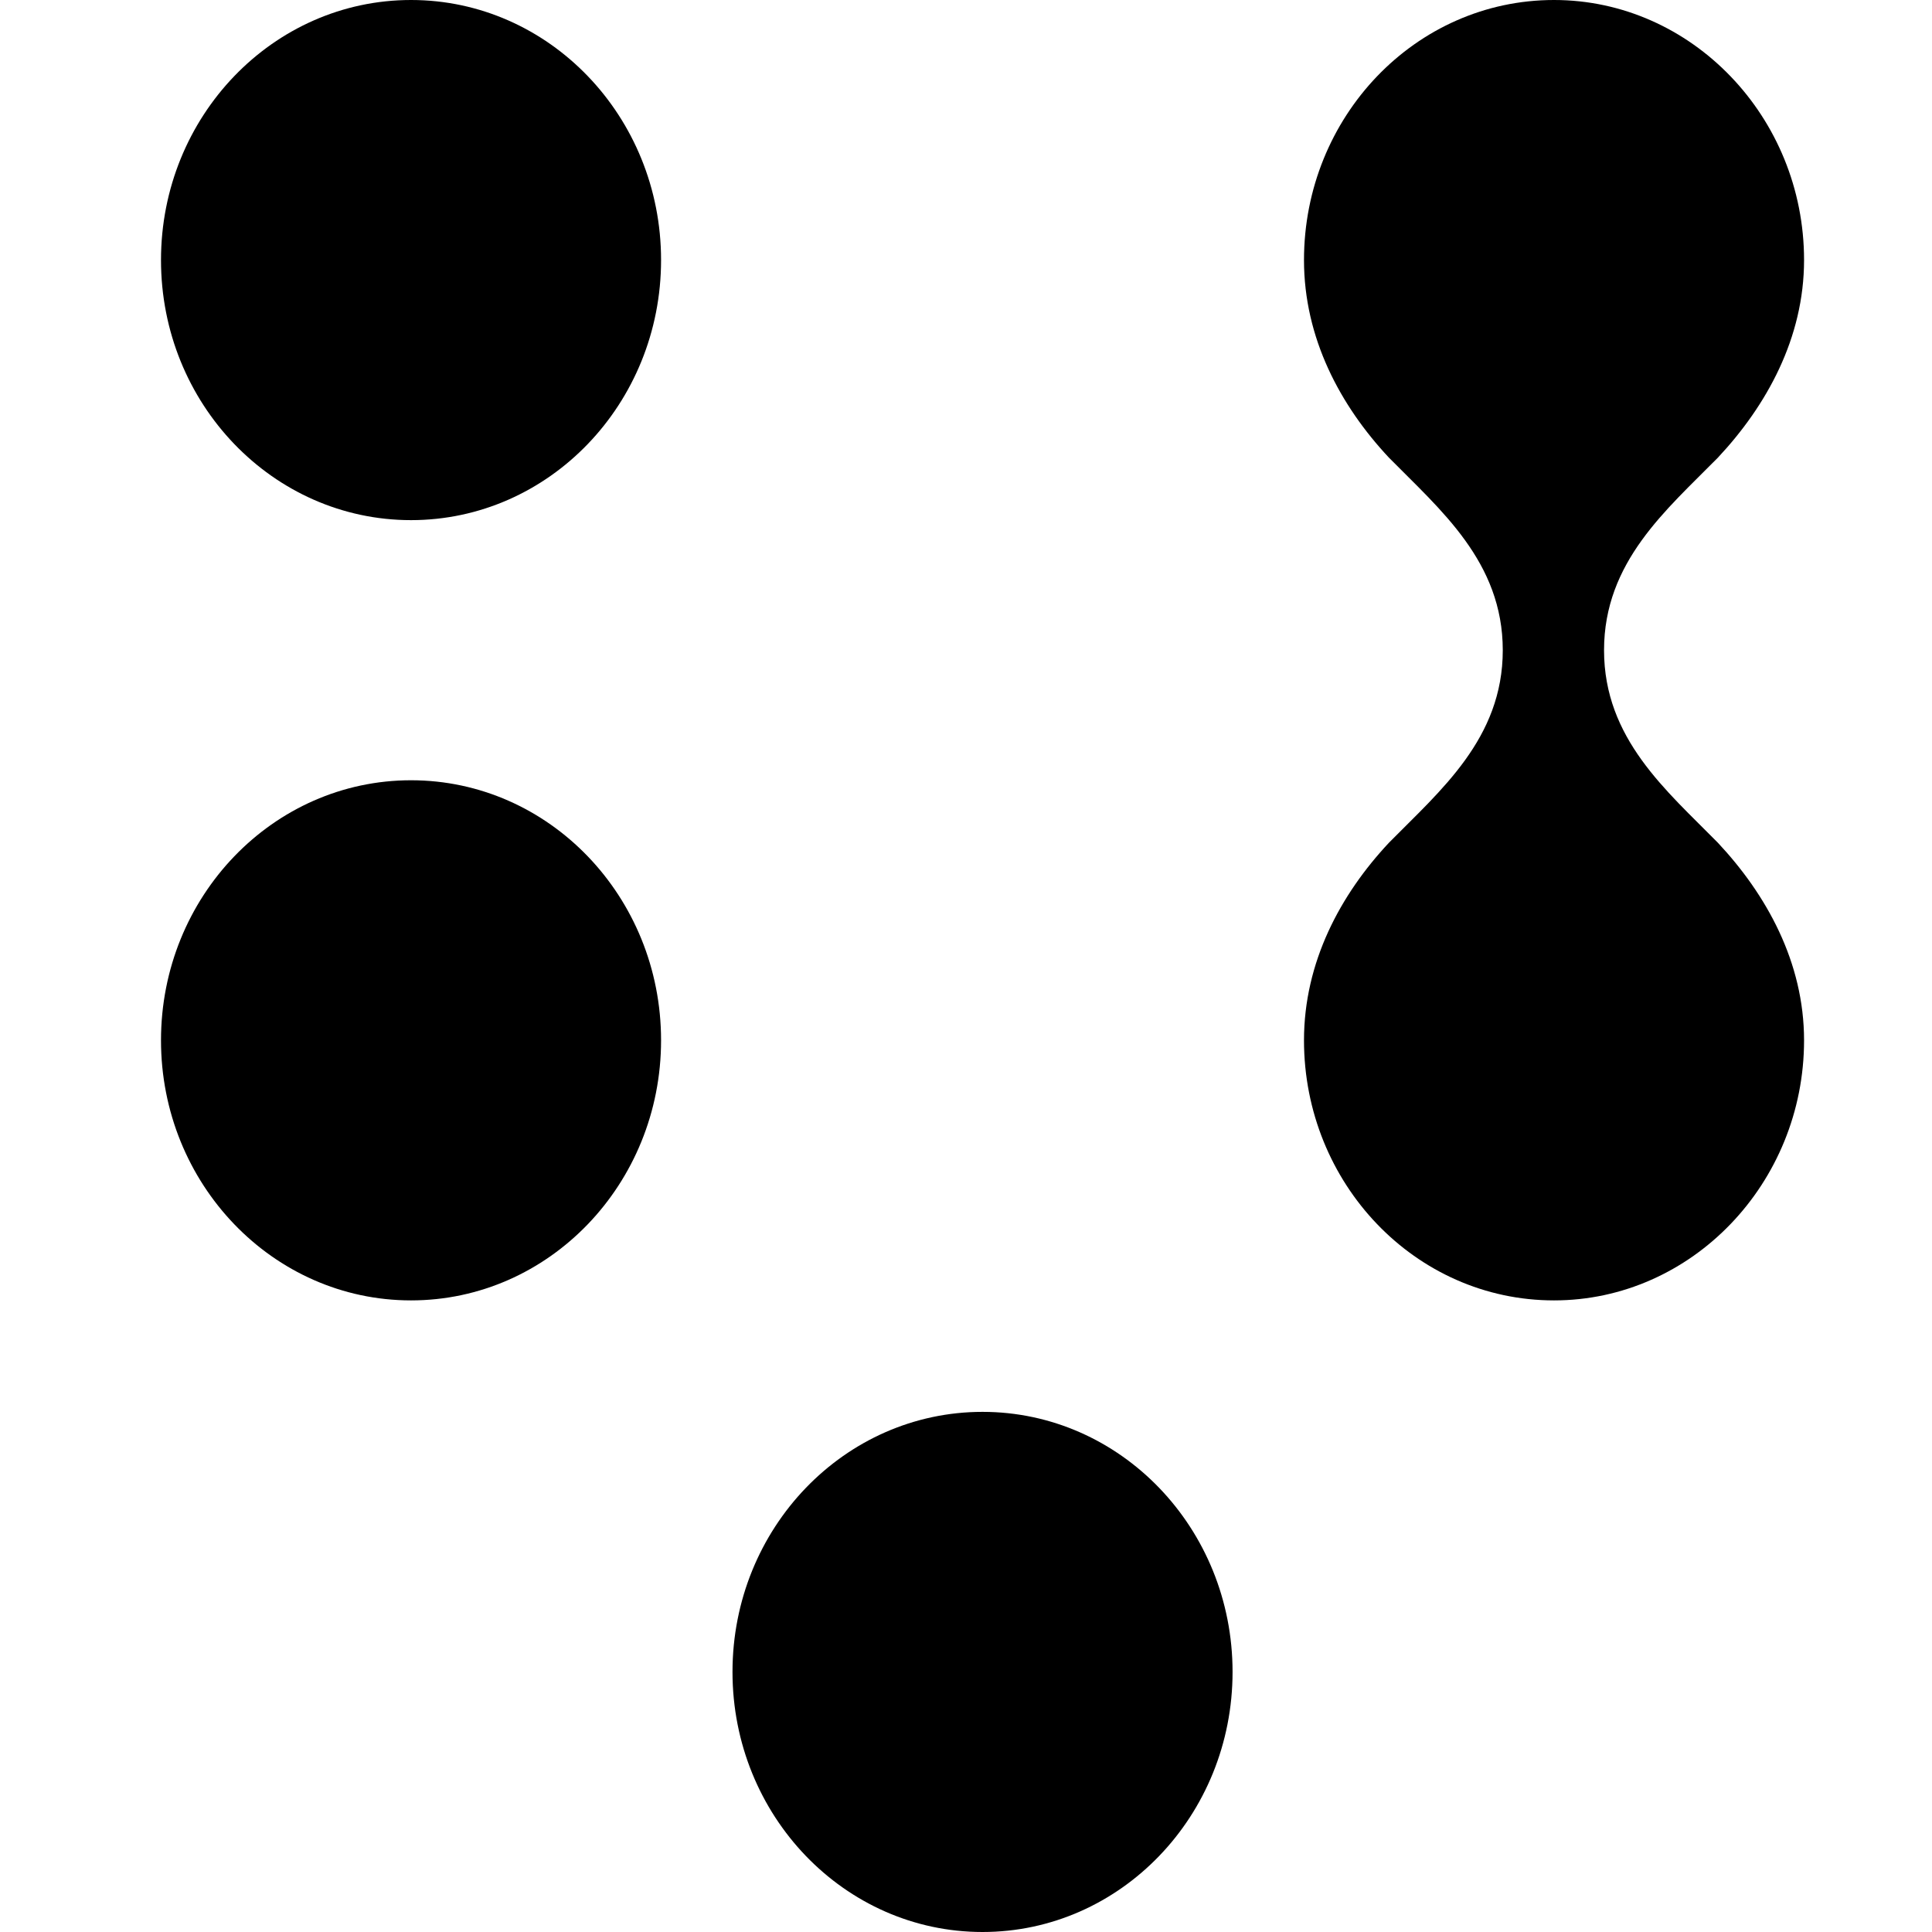
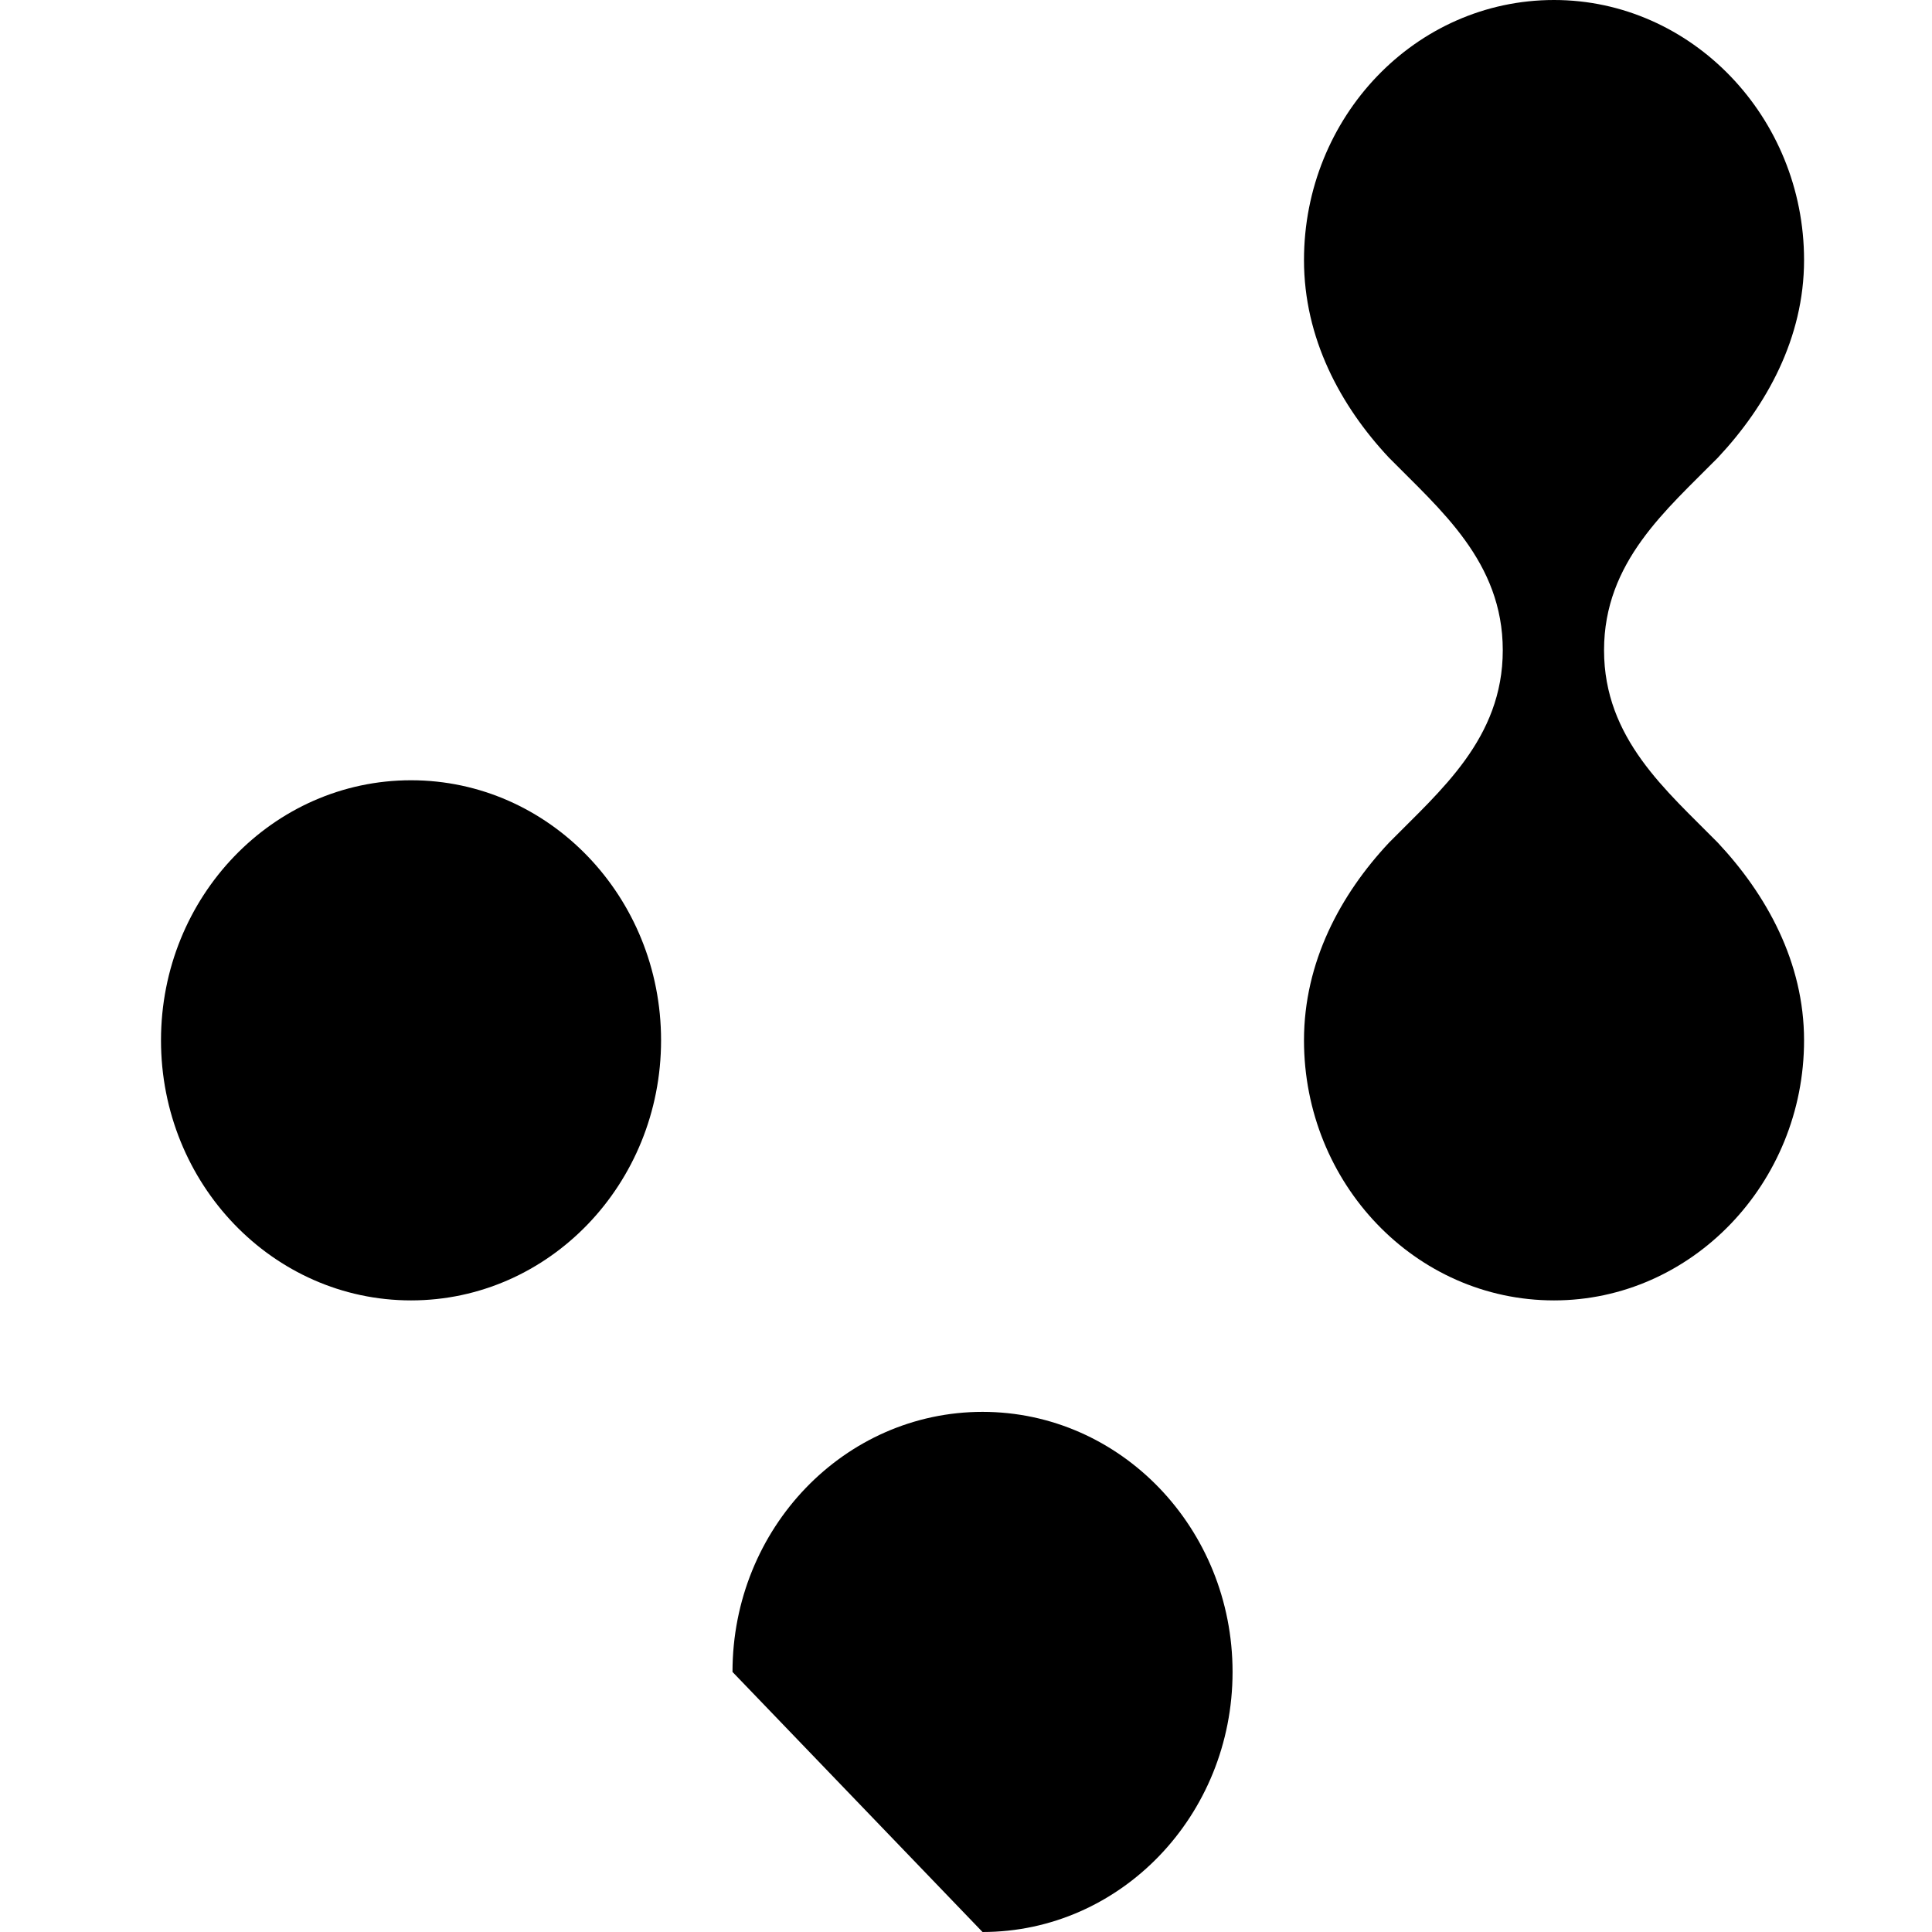
<svg xmlns="http://www.w3.org/2000/svg" width="36" height="36" viewBox="0 0 36 36" fill="none">
  <path d="M28.957 24.231C31.52 24.231 33.616 22.05 33.616 19.385C33.616 17.931 32.917 16.671 32.009 15.702C31.054 14.732 29.889 13.763 29.889 12.116C29.889 10.468 31.054 9.499 32.009 8.529C32.917 7.56 33.616 6.3 33.616 4.846C33.616 2.181 31.52 0 28.957 0C26.372 0 24.298 2.181 24.298 4.846C24.298 6.3 24.974 7.56 25.882 8.529C26.837 9.499 28.002 10.468 28.002 12.116C28.002 13.763 26.837 14.732 25.882 15.702C24.974 16.671 24.298 17.931 24.298 19.385C24.298 22.05 26.372 24.231 28.957 24.231Z" fill="black" />
-   <path d="M18.308 36C20.881 36 22.967 33.83 22.967 31.154C22.967 28.477 20.881 26.308 18.308 26.308C15.735 26.308 13.649 28.477 13.649 31.154C13.649 33.83 15.735 36 18.308 36Z" fill="black" />
+   <path d="M18.308 36C20.881 36 22.967 33.83 22.967 31.154C22.967 28.477 20.881 26.308 18.308 26.308C15.735 26.308 13.649 28.477 13.649 31.154Z" fill="black" />
  <path d="M7.659 24.231C10.232 24.231 12.318 22.061 12.318 19.385C12.318 16.708 10.232 14.539 7.659 14.539C5.086 14.539 3 16.708 3 19.385C3 22.061 5.086 24.231 7.659 24.231Z" fill="black" />
-   <path d="M7.659 9.692C10.232 9.692 12.318 7.523 12.318 4.846C12.318 2.17 10.232 0 7.659 0C5.086 0 3 2.17 3 4.846C3 7.523 5.086 9.692 7.659 9.692Z" fill="black" />
</svg>